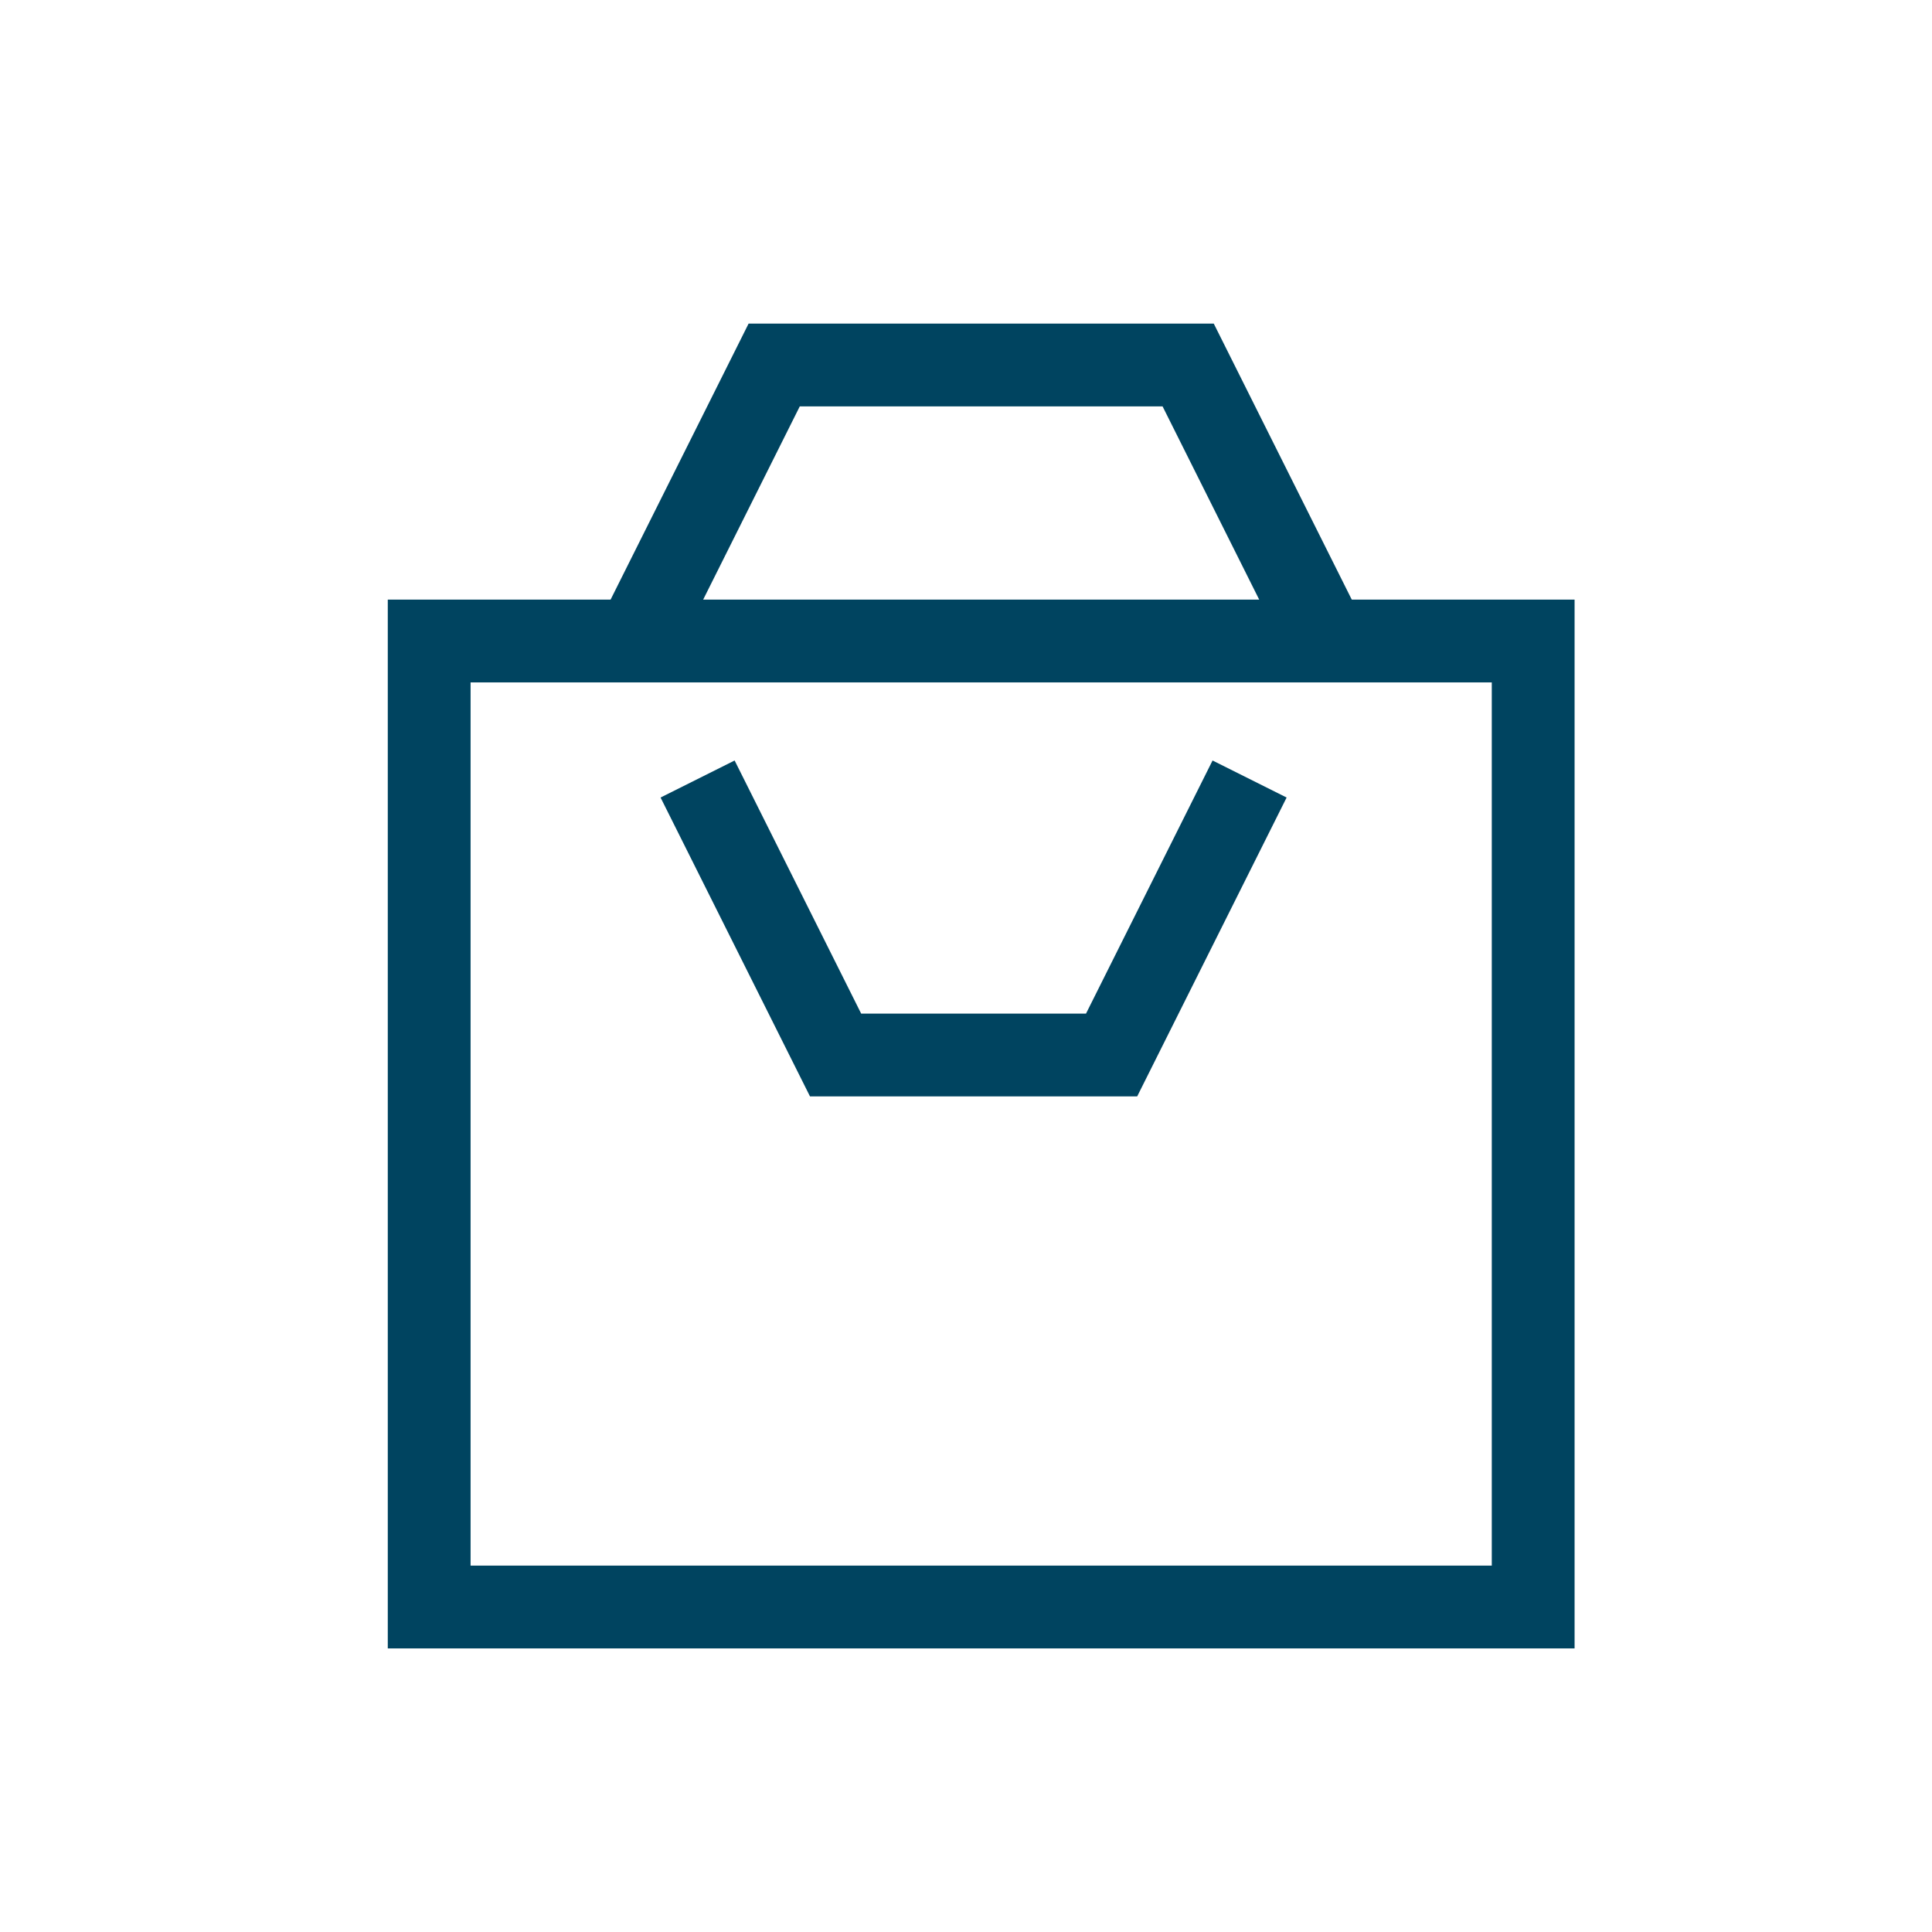
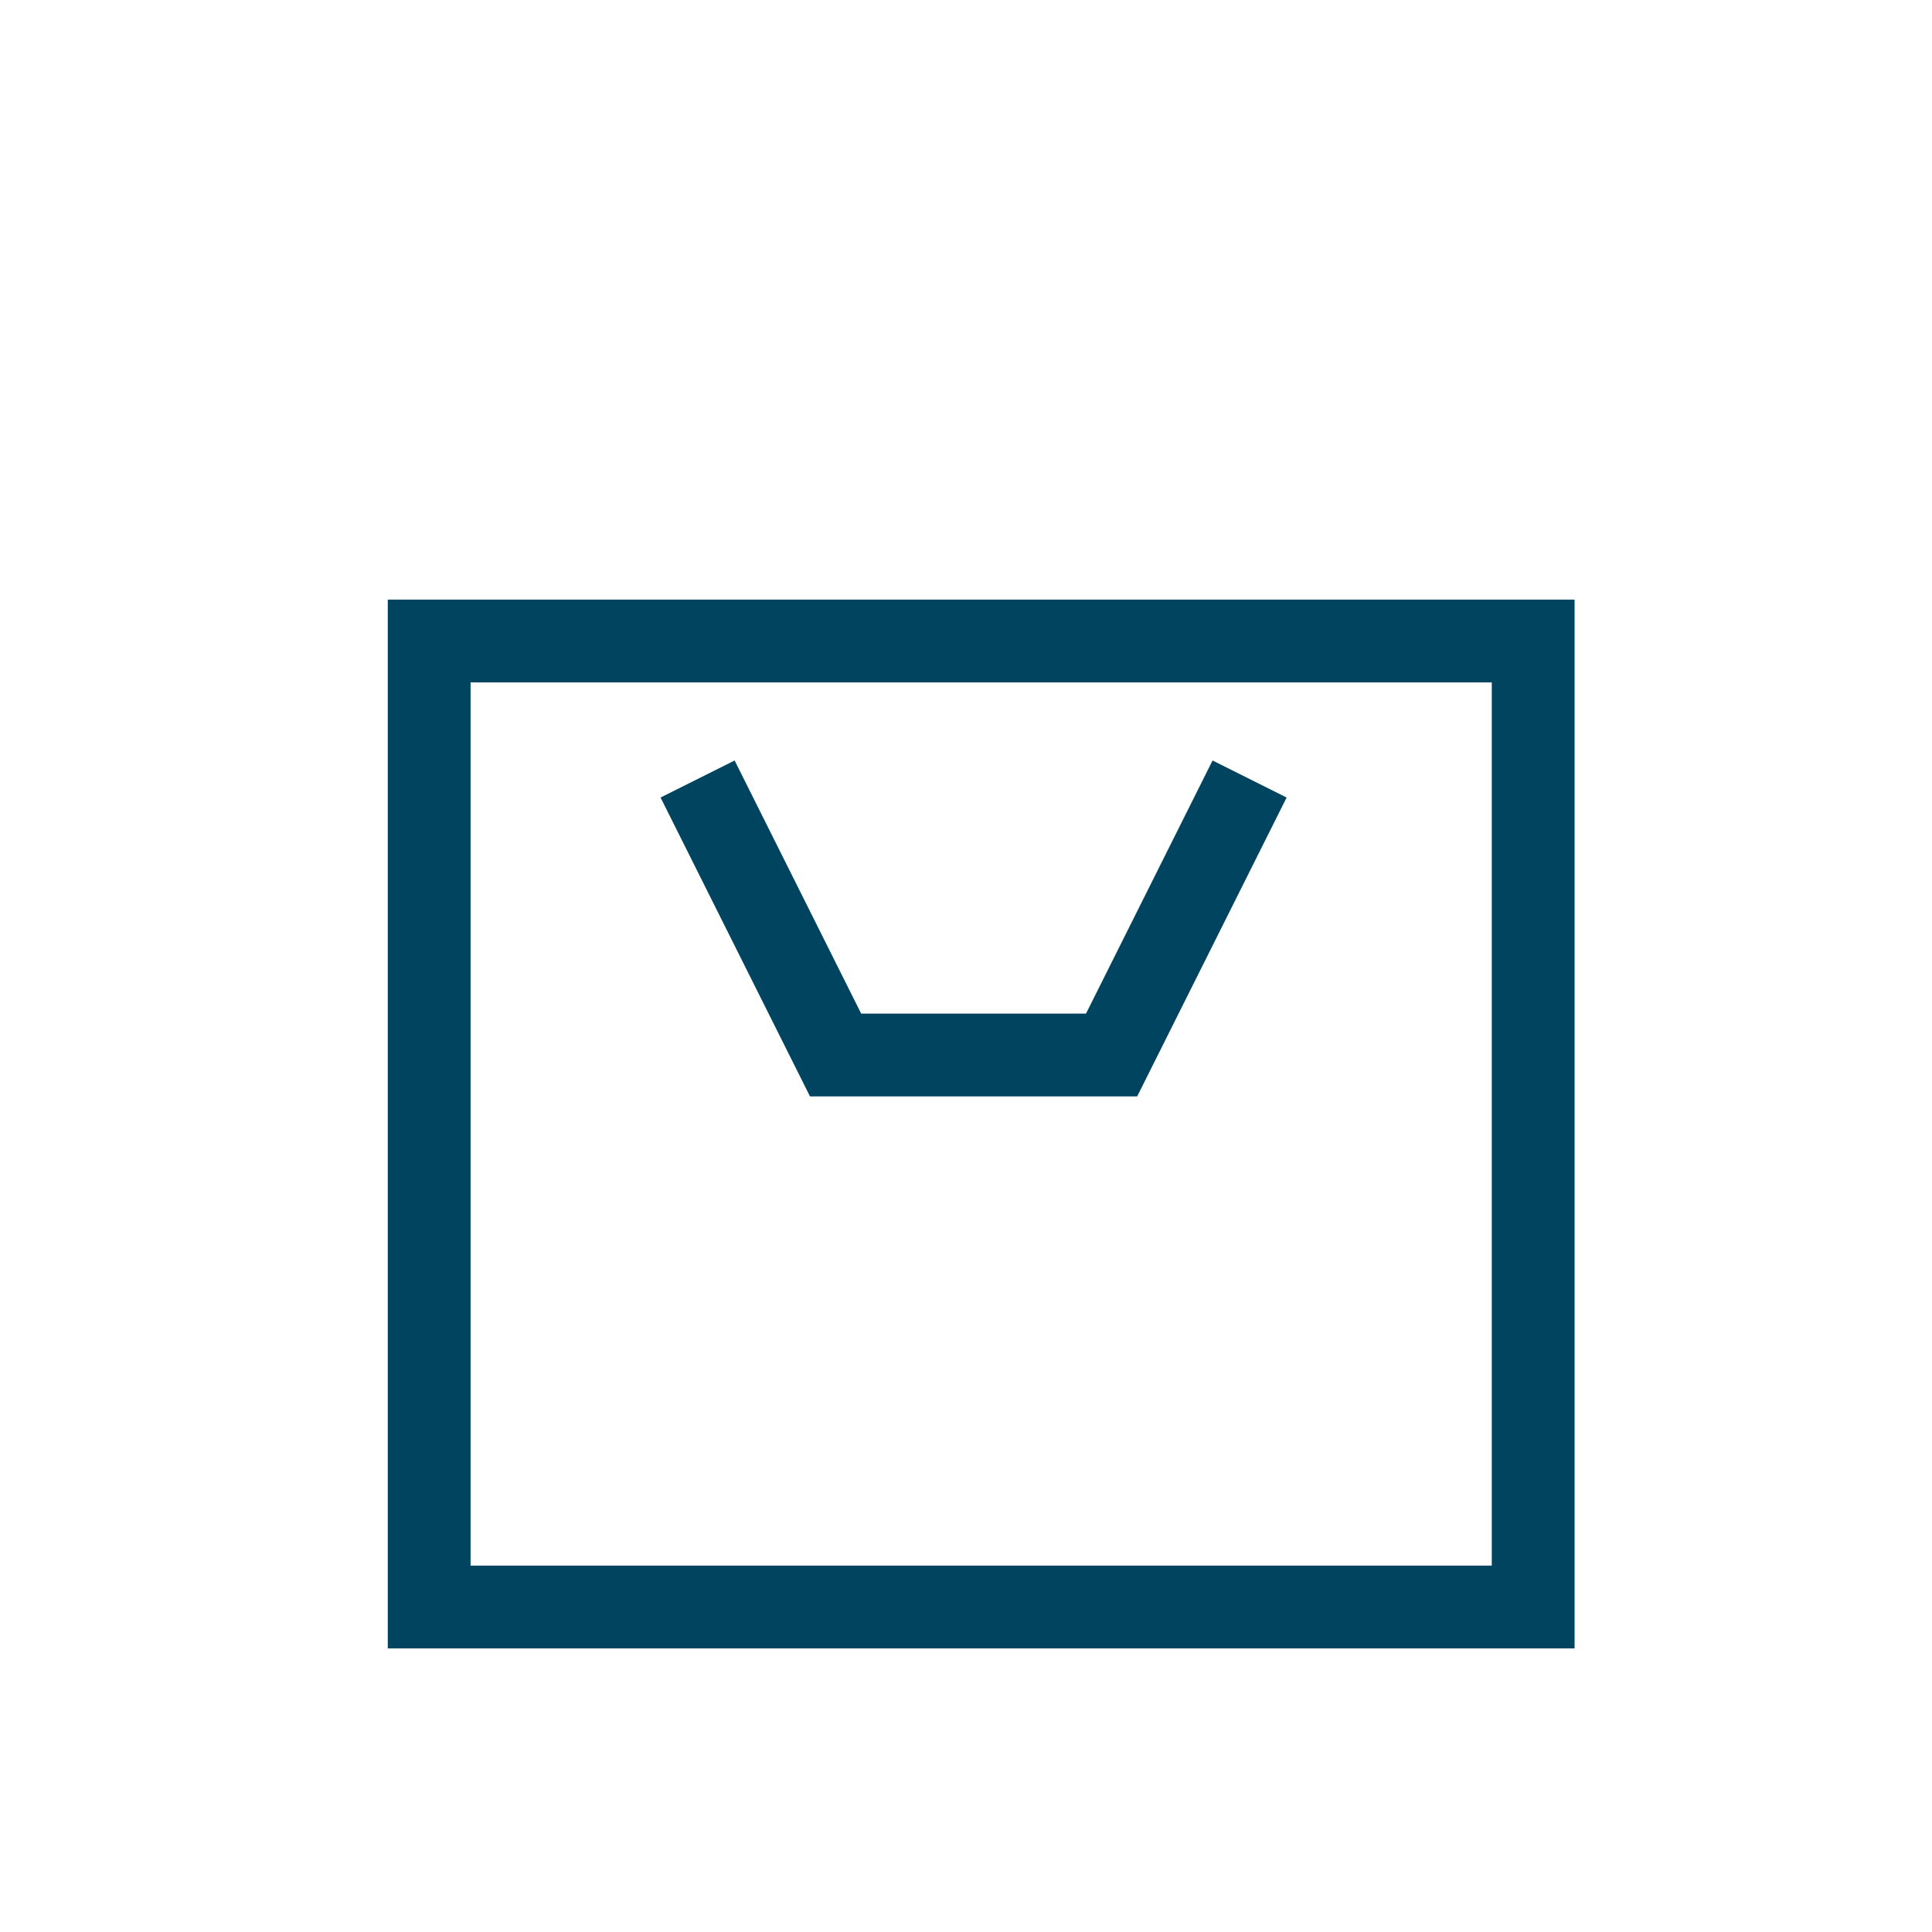
<svg xmlns="http://www.w3.org/2000/svg" id="BLEU" viewBox="0 0 28 28">
  <defs>
    <style>.cls-1,.cls-2{fill:none;stroke:#004460;stroke-miterlimit:10;stroke-width:1.2px;}.cls-1{stroke-linecap:square;}</style>
  </defs>
  <polygon class="cls-1" points="22.22 23.29 6.22 23.29 6.22 9.29 22.22 9.29 22.22 16.29 22.22 23.29" />
-   <polyline class="cls-2" points="19.22 9.29 17.22 5.29 11.22 5.29 9.22 9.29" />
  <polyline class="cls-2" points="18.11 11.29 16.11 15.29 12.11 15.29 10.11 11.29" />
</svg>